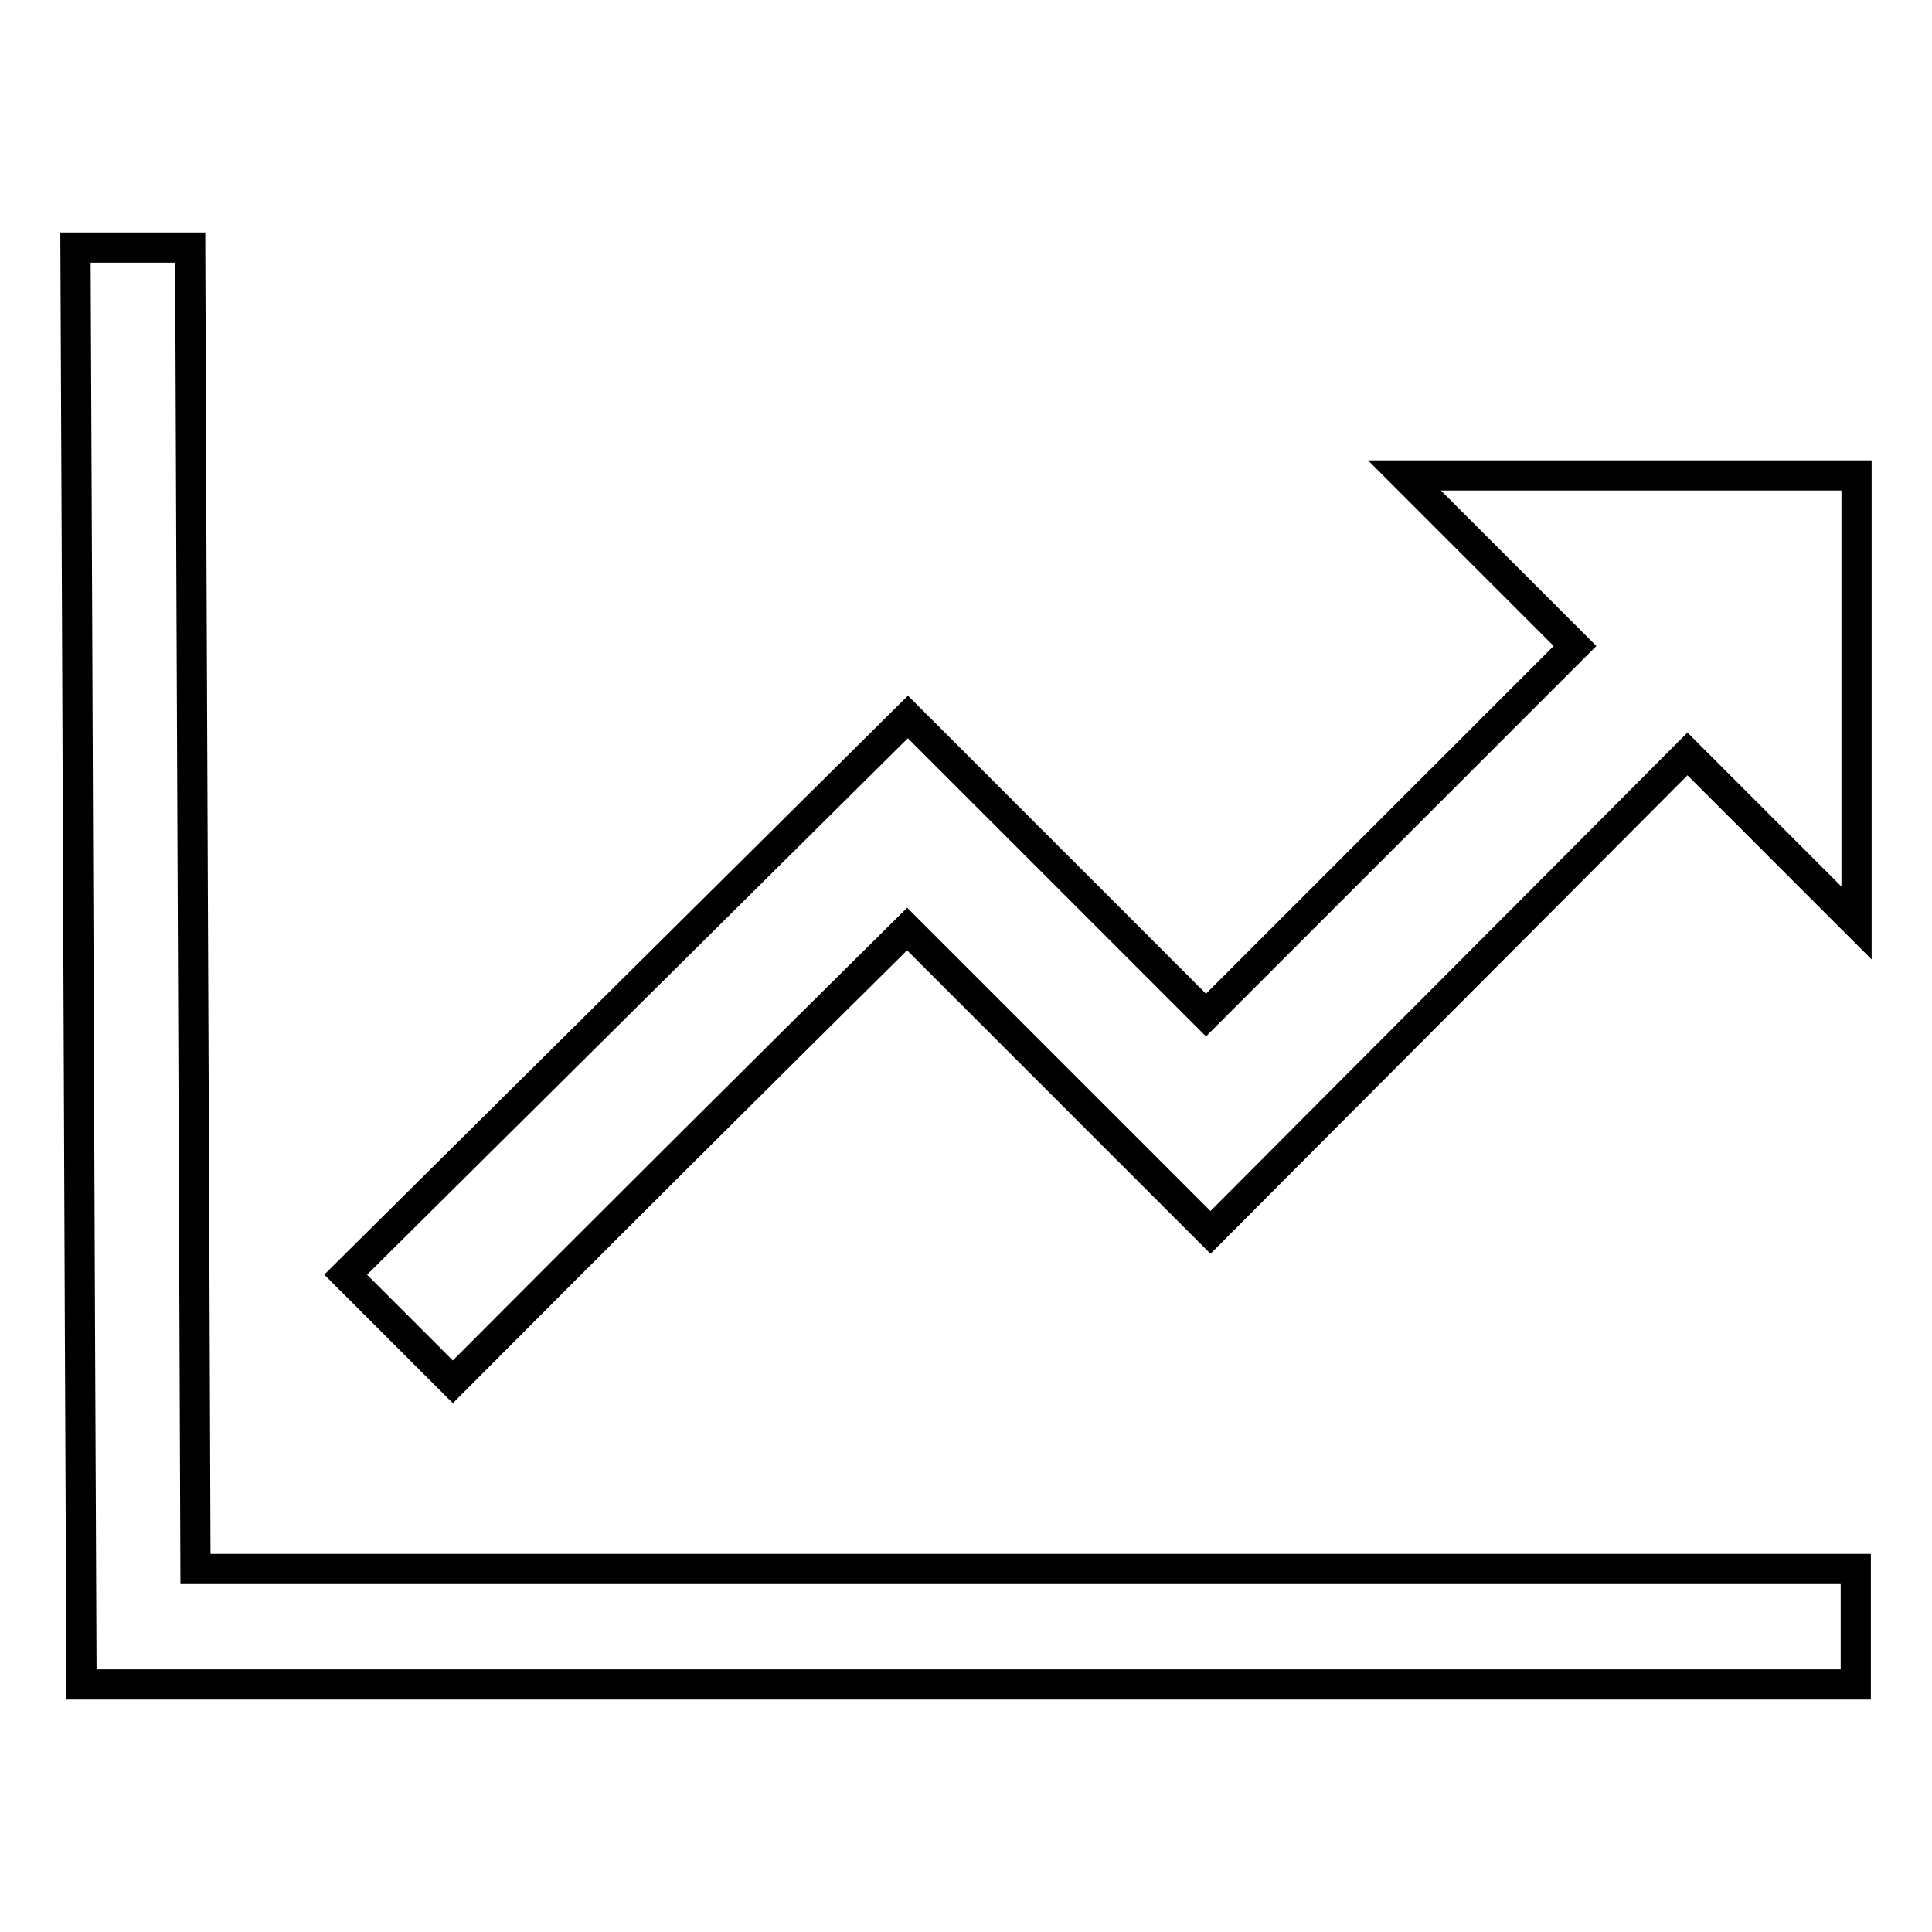
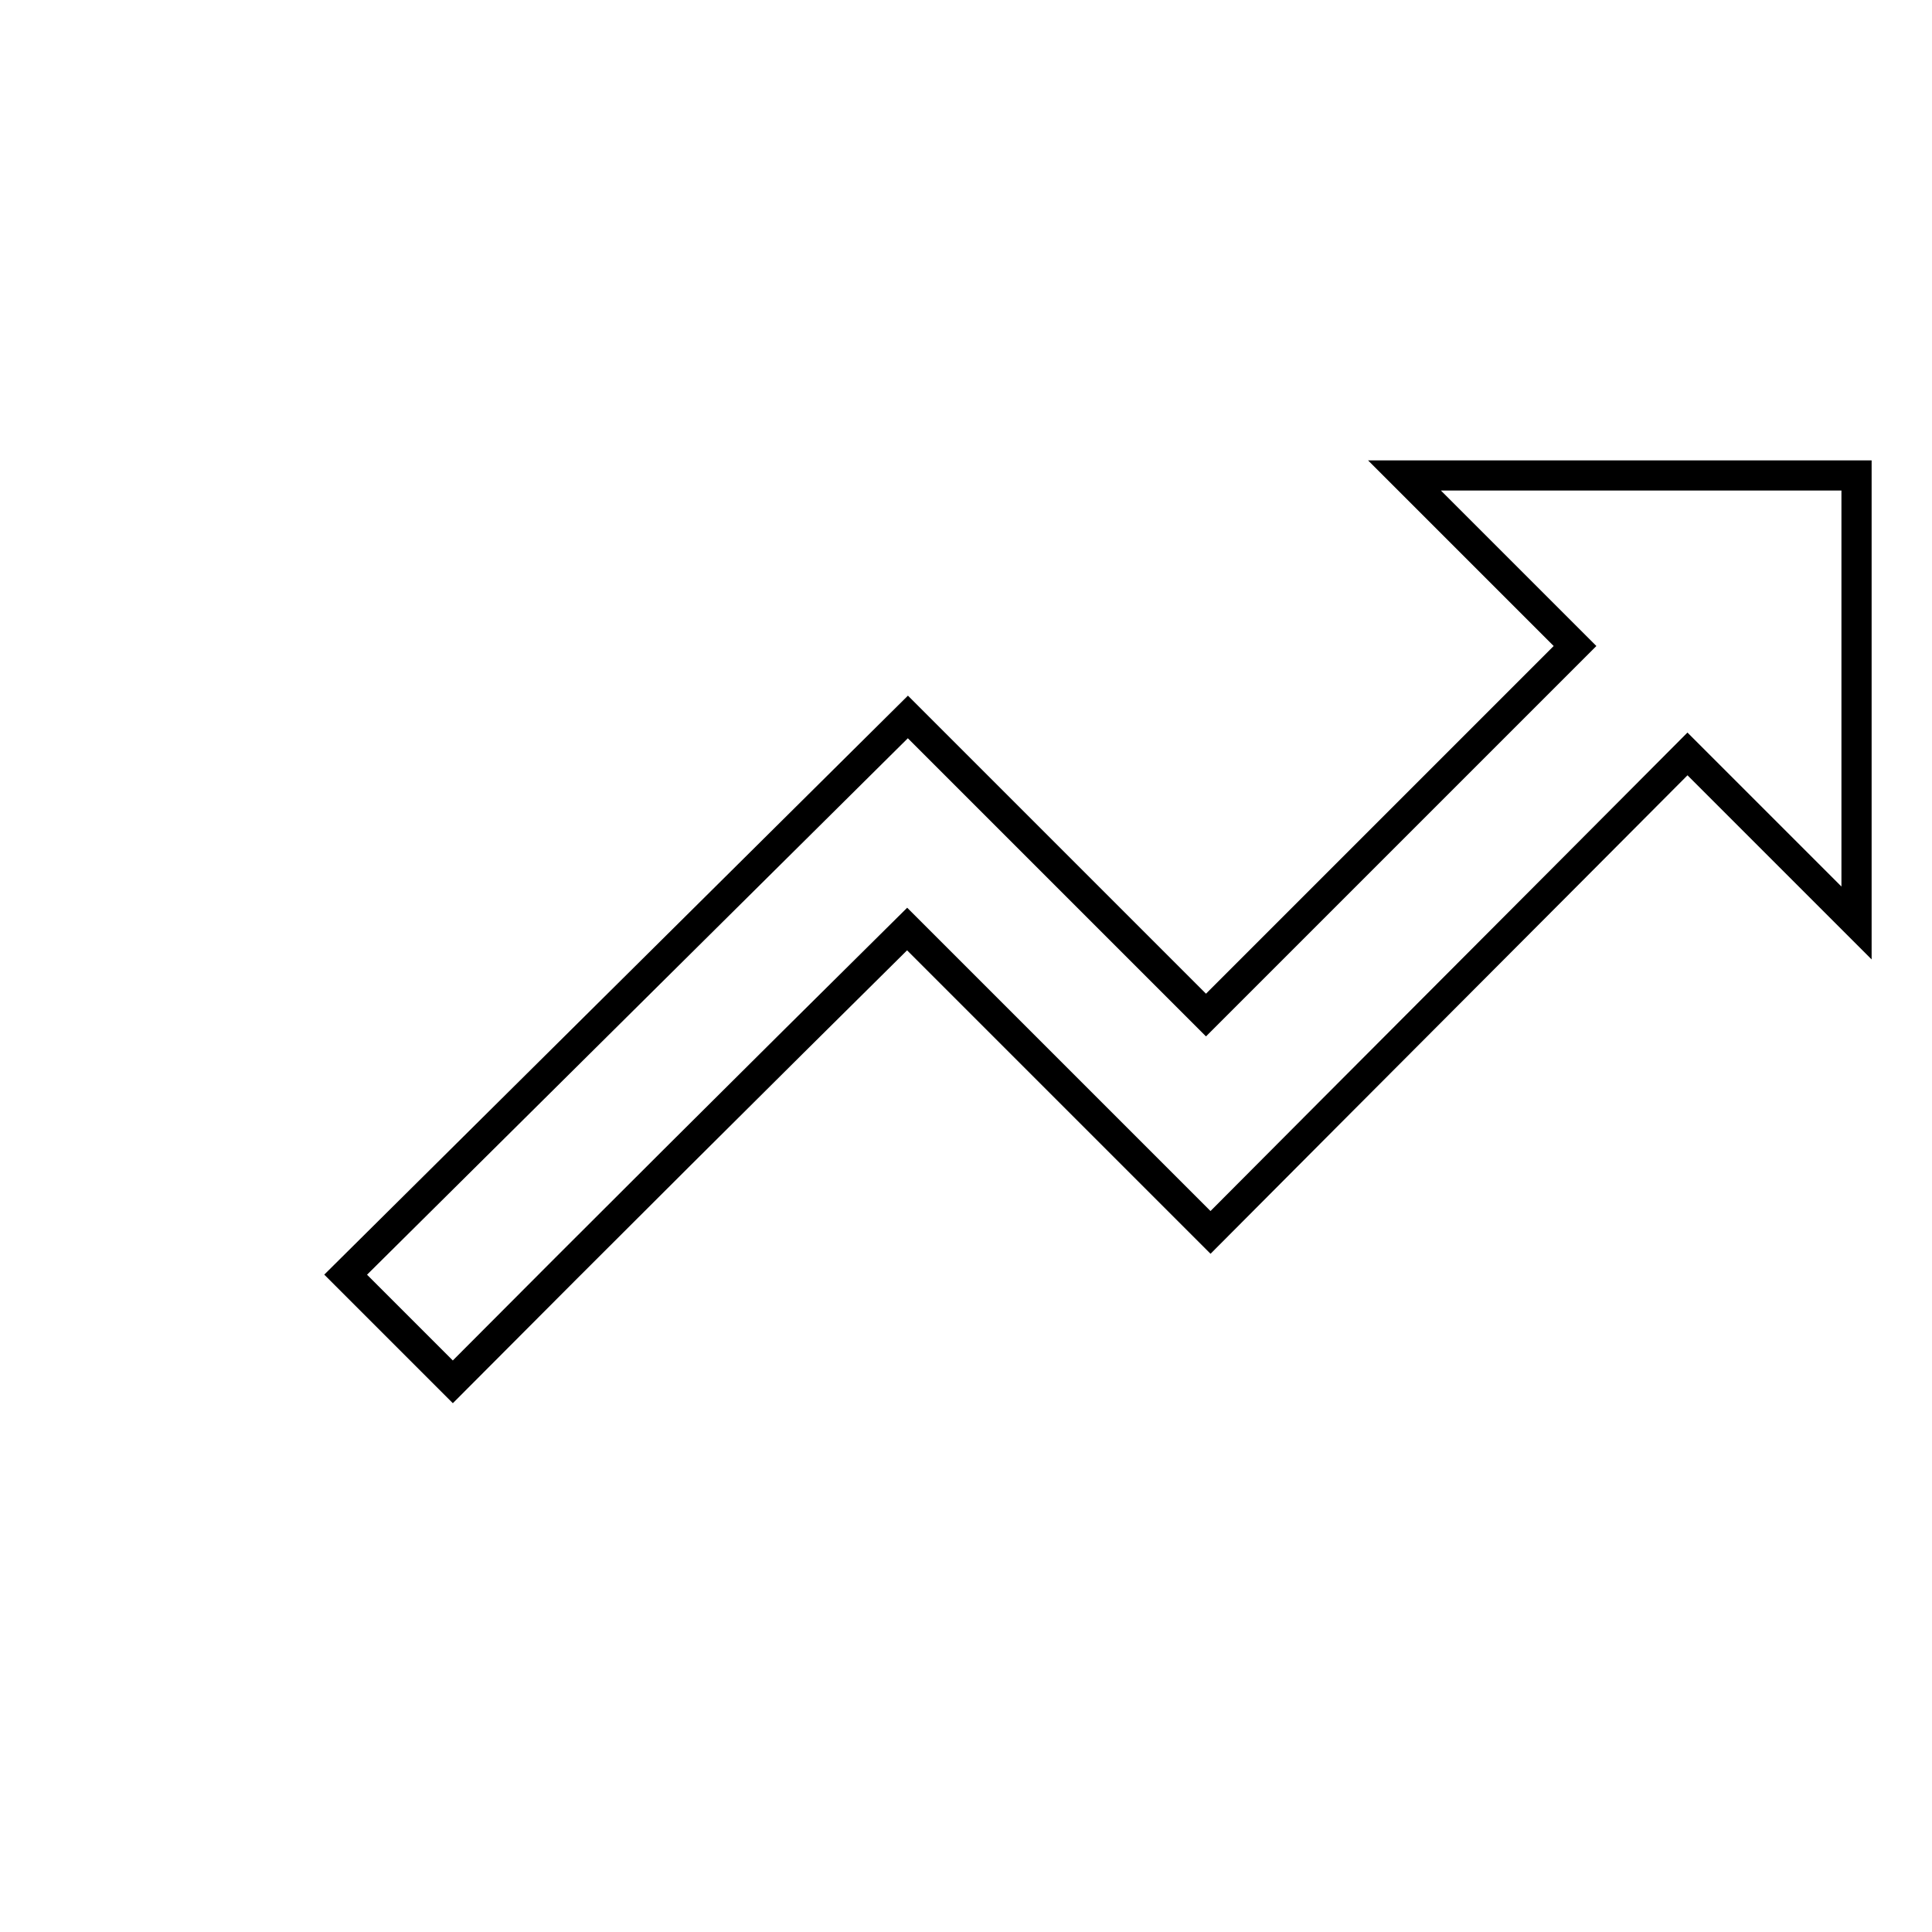
<svg xmlns="http://www.w3.org/2000/svg" version="1.1" x="0px" y="0px" viewBox="0 0 256 256" enable-background="new 0 0 256 256" xml:space="preserve">
  <g>
    <g>
      <path stroke-width="4" fill-opacity="0" stroke="#000000" d="M60,183.1c-4.8-4.8-9.5-9.5-14.2-14.2c24.8-24.6,49.6-49.2,74.5-73.9c13,13,26.3,26.3,39.5,39.5c16.3-16.3,32.6-32.6,48.9-48.9c-7.4-7.4-14.9-14.9-22.6-22.6c20.2,0,40,0,59.9,0c0,19.8,0,39.7,0,59.3c-7.4-7.4-14.9-14.9-22.4-22.4c-21.2,21.3-42.2,42.3-63.2,63.4c-13.6-13.6-26.9-26.9-40.2-40.2C100,143.1,80,163,60,183.1z" />
-       <path stroke-width="4" fill-opacity="0" stroke="#000000" d="M10.8,223.2C10.5,159.9,10.3,96.4,10,32.8c5.1,0,10.1,0,15.2,0c0.2,58.3,0.5,116.7,0.7,175.1c73.4,0,146.7,0,220,0c0,5.1,0,10.1,0,15.3C167.7,223.2,89.3,223.2,10.8,223.2z" />
    </g>
  </g>
</svg>